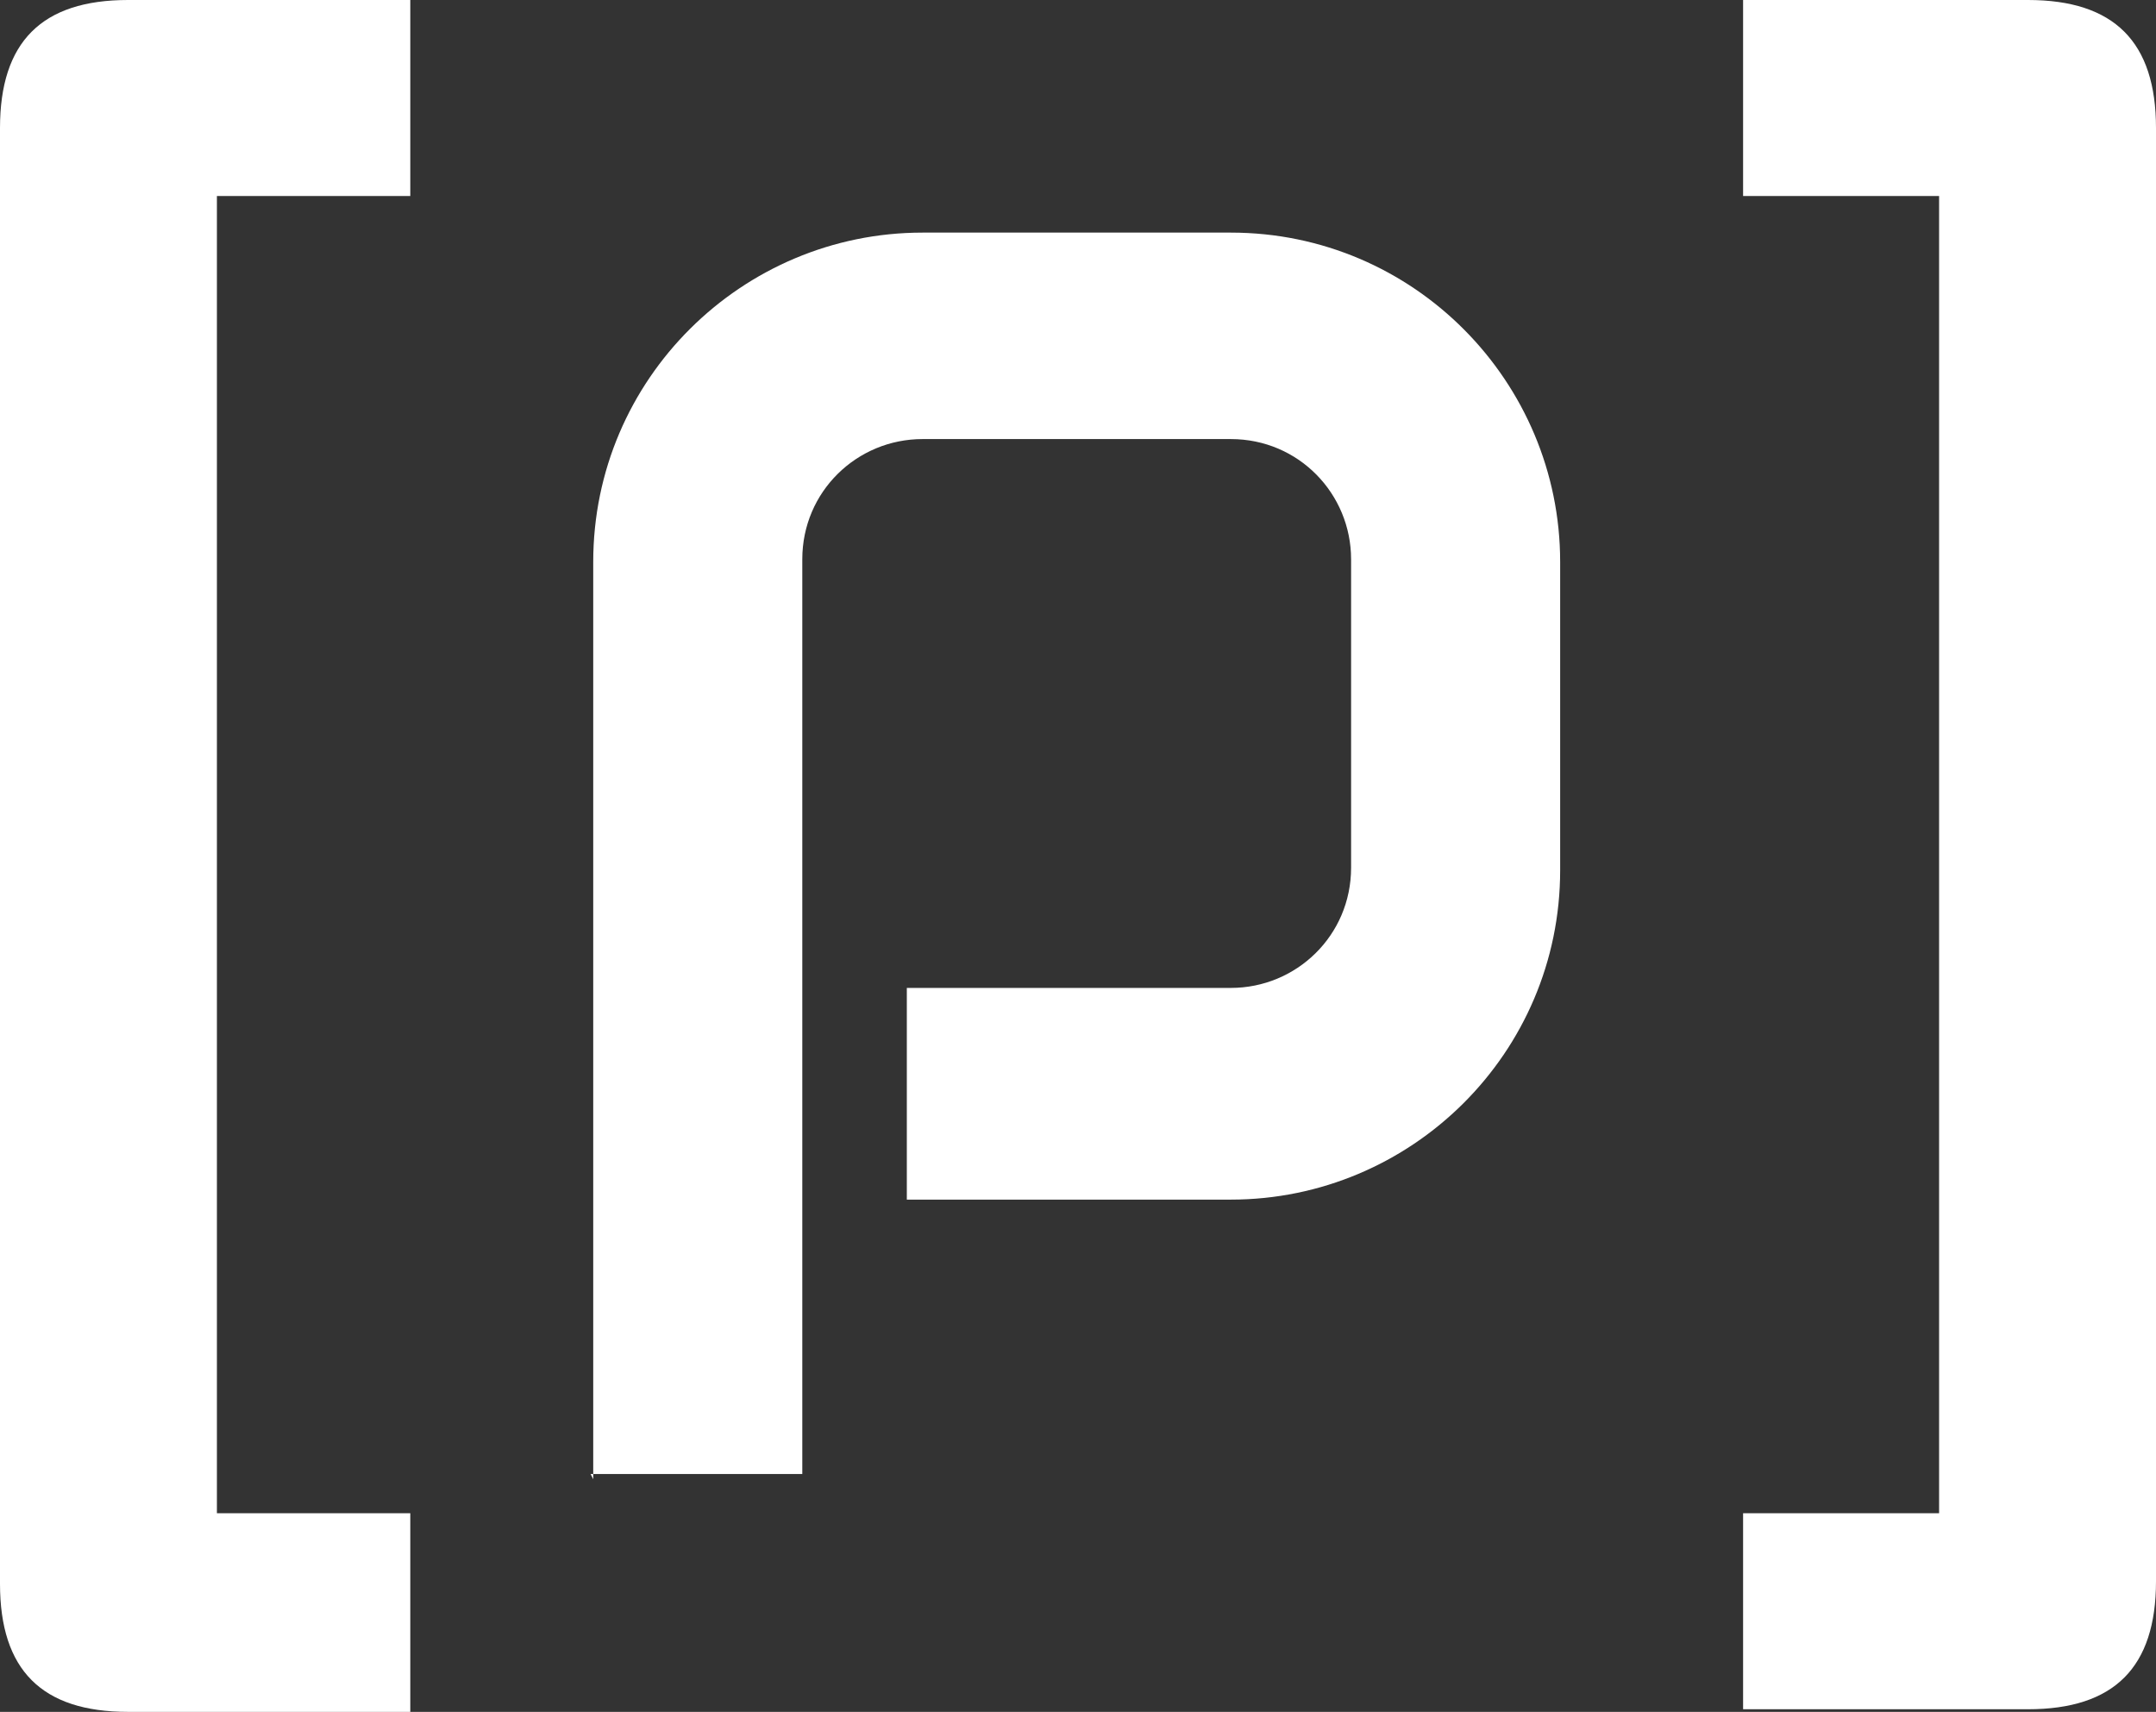
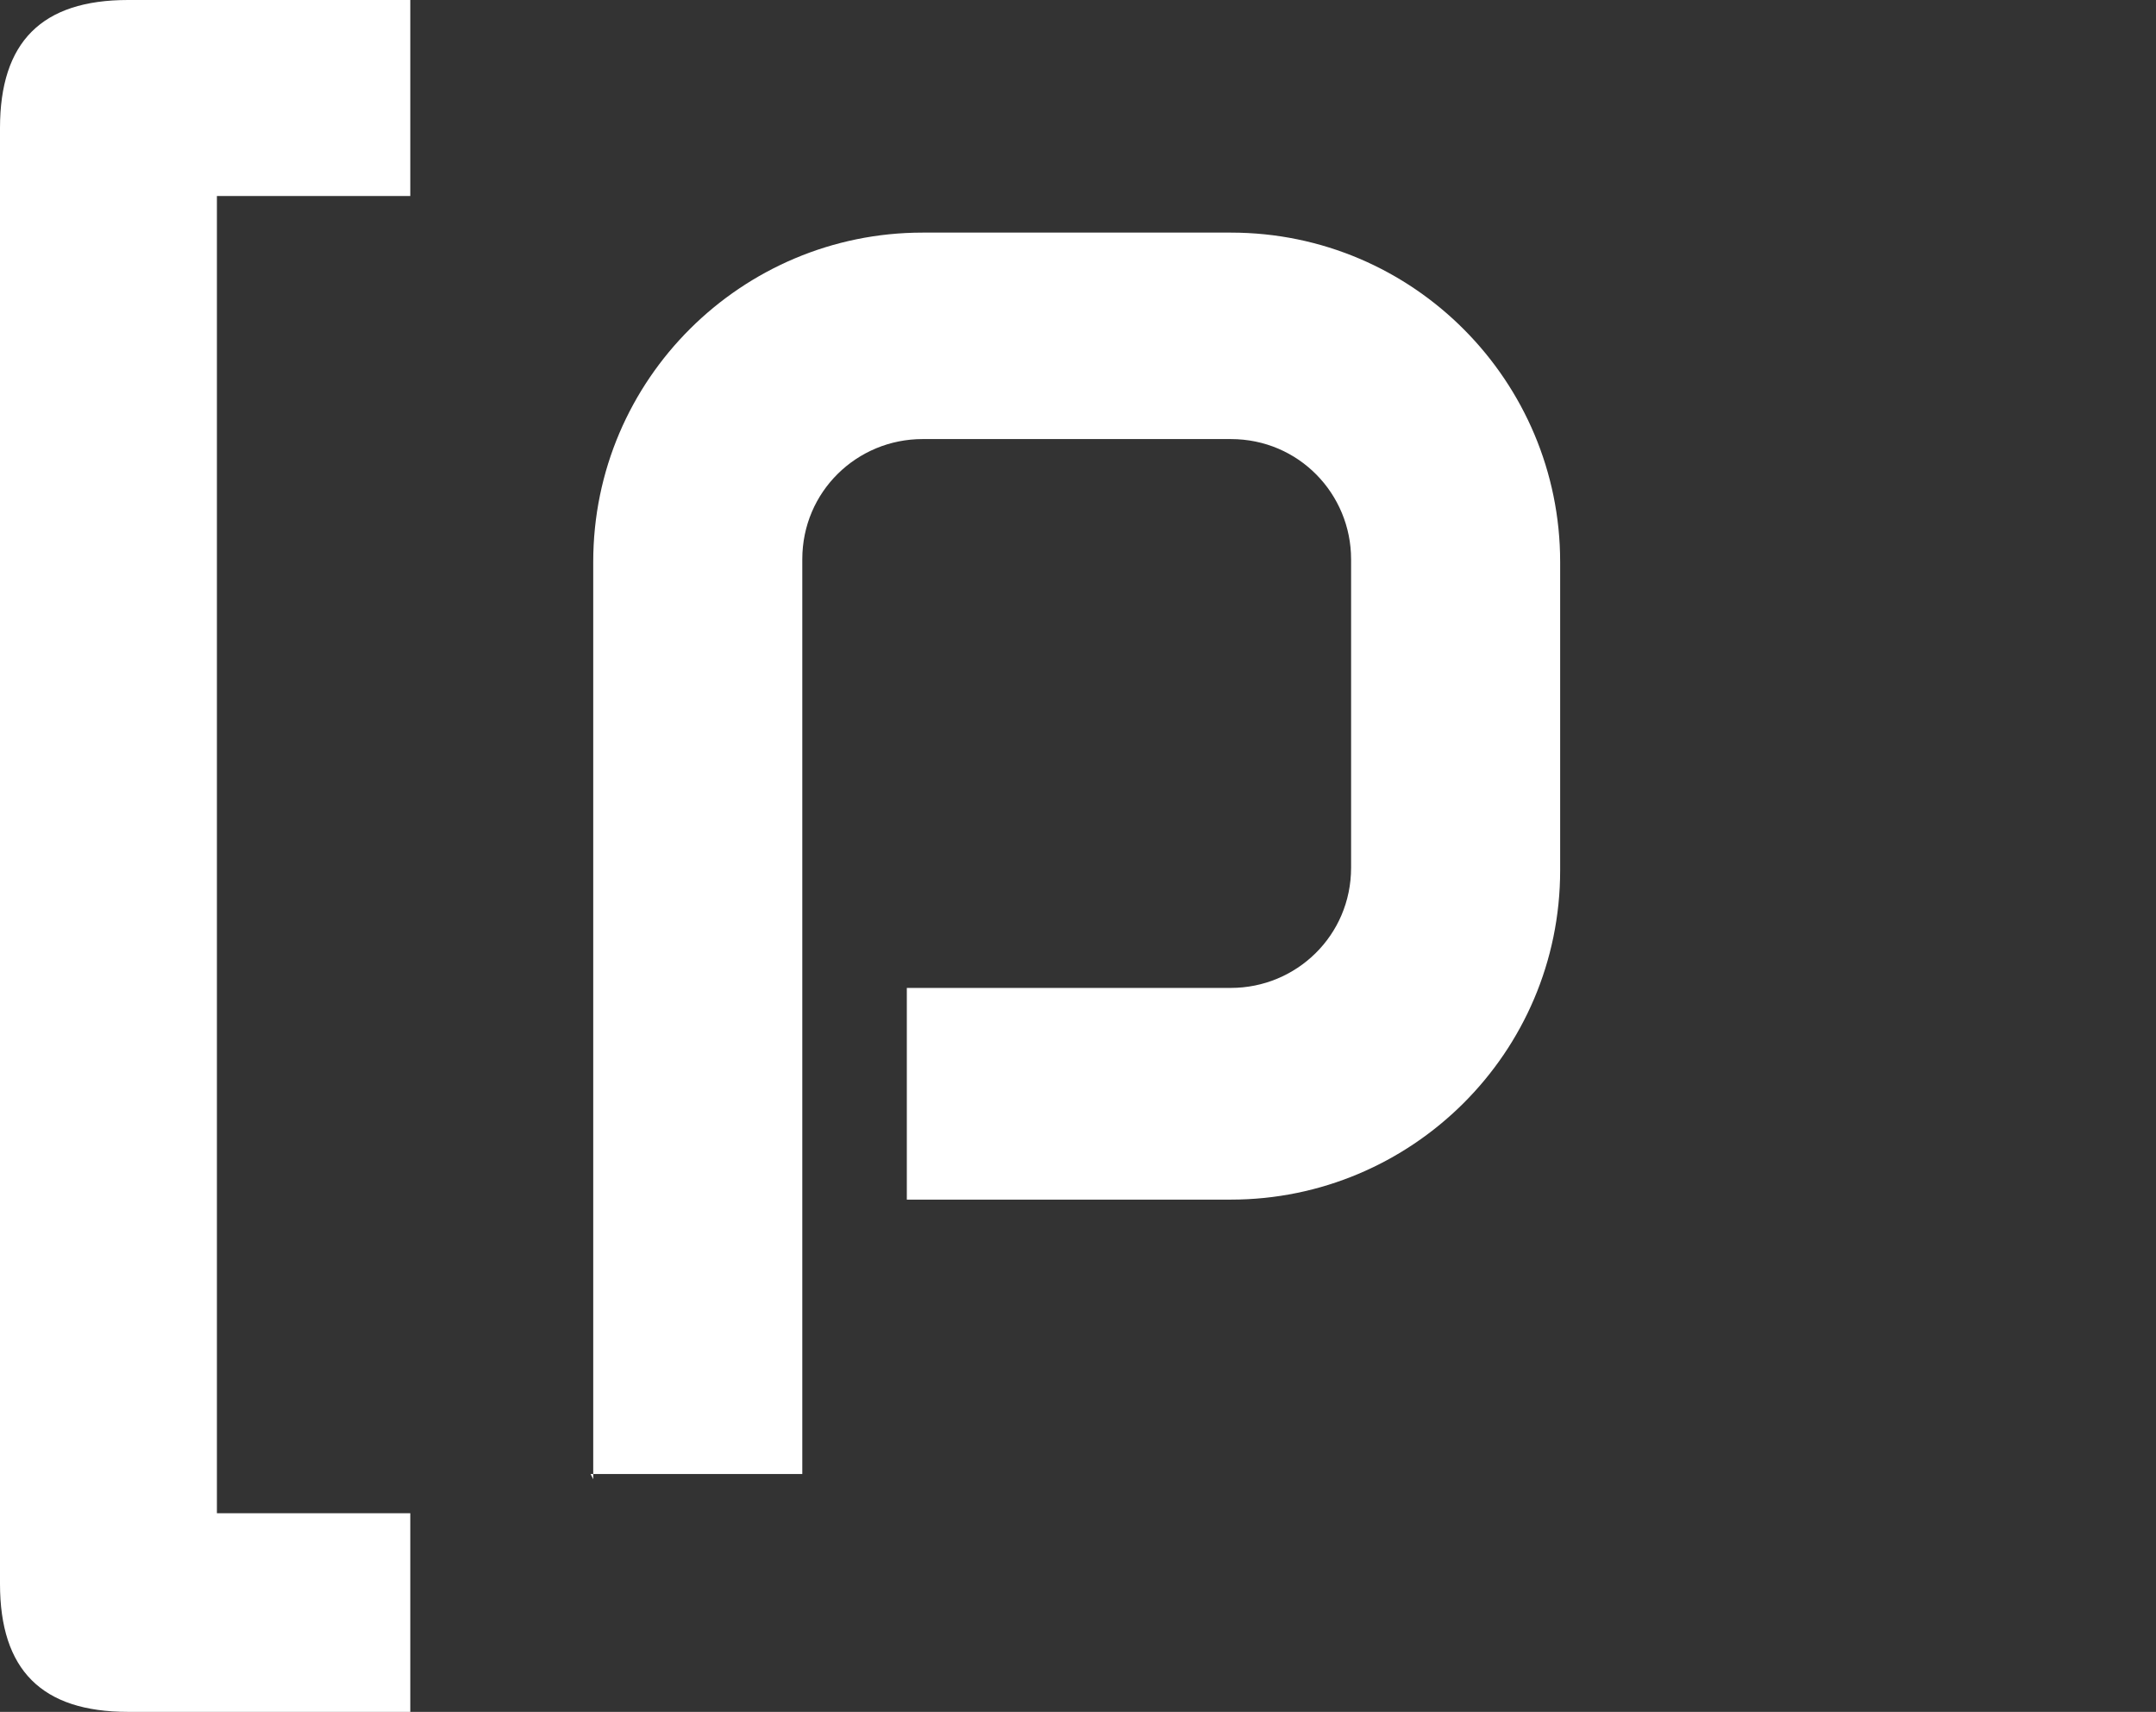
<svg xmlns="http://www.w3.org/2000/svg" id="Layer_1" version="1.1" viewBox="0 0 82.5 65.5">
  <rect x="0" y="0" width="82.5" height="65.5" fill="#333333" stroke="none" />
  <defs>
    <style>
      .st0 {
        isolation: isolate;
      }

      .st1 {
        fill: #fff;
      }
    </style>
  </defs>
  <g class="st0">
    <g class="st0">
      <path class="st1" d="M15.7,65.5H4.9c-3.3,0-4.9-1.6-4.9-4.9V4.9C0,1.6,1.6,0,4.9,0h10.8v7.5h-7.4v50.4h7.4v7.5Z" />
-       <path class="st1" d="M82.5,60.5c0,3.3-1.6,4.9-4.9,4.9h-10.9v-7.5h7.5V7.5h-7.5V0h10.9c3.3,0,4.9,1.6,4.9,4.9v55.7Z" />
    </g>
  </g>
  <path class="st1" d="M22.7,56.6V21.5c0-7,5.7-12.6,12.6-12.6h11.8c7,0,12.6,5.7,12.6,12.6v11.8c0,7-5.7,12.6-12.6,12.6h-12.4v-8.1h12.4c2.5,0,4.6-2,4.6-4.6v-11.8c0-2.5-2-4.6-4.6-4.6h-11.8c-2.5,0-4.6,2-4.6,4.6v35h-8.1Z" />
</svg>